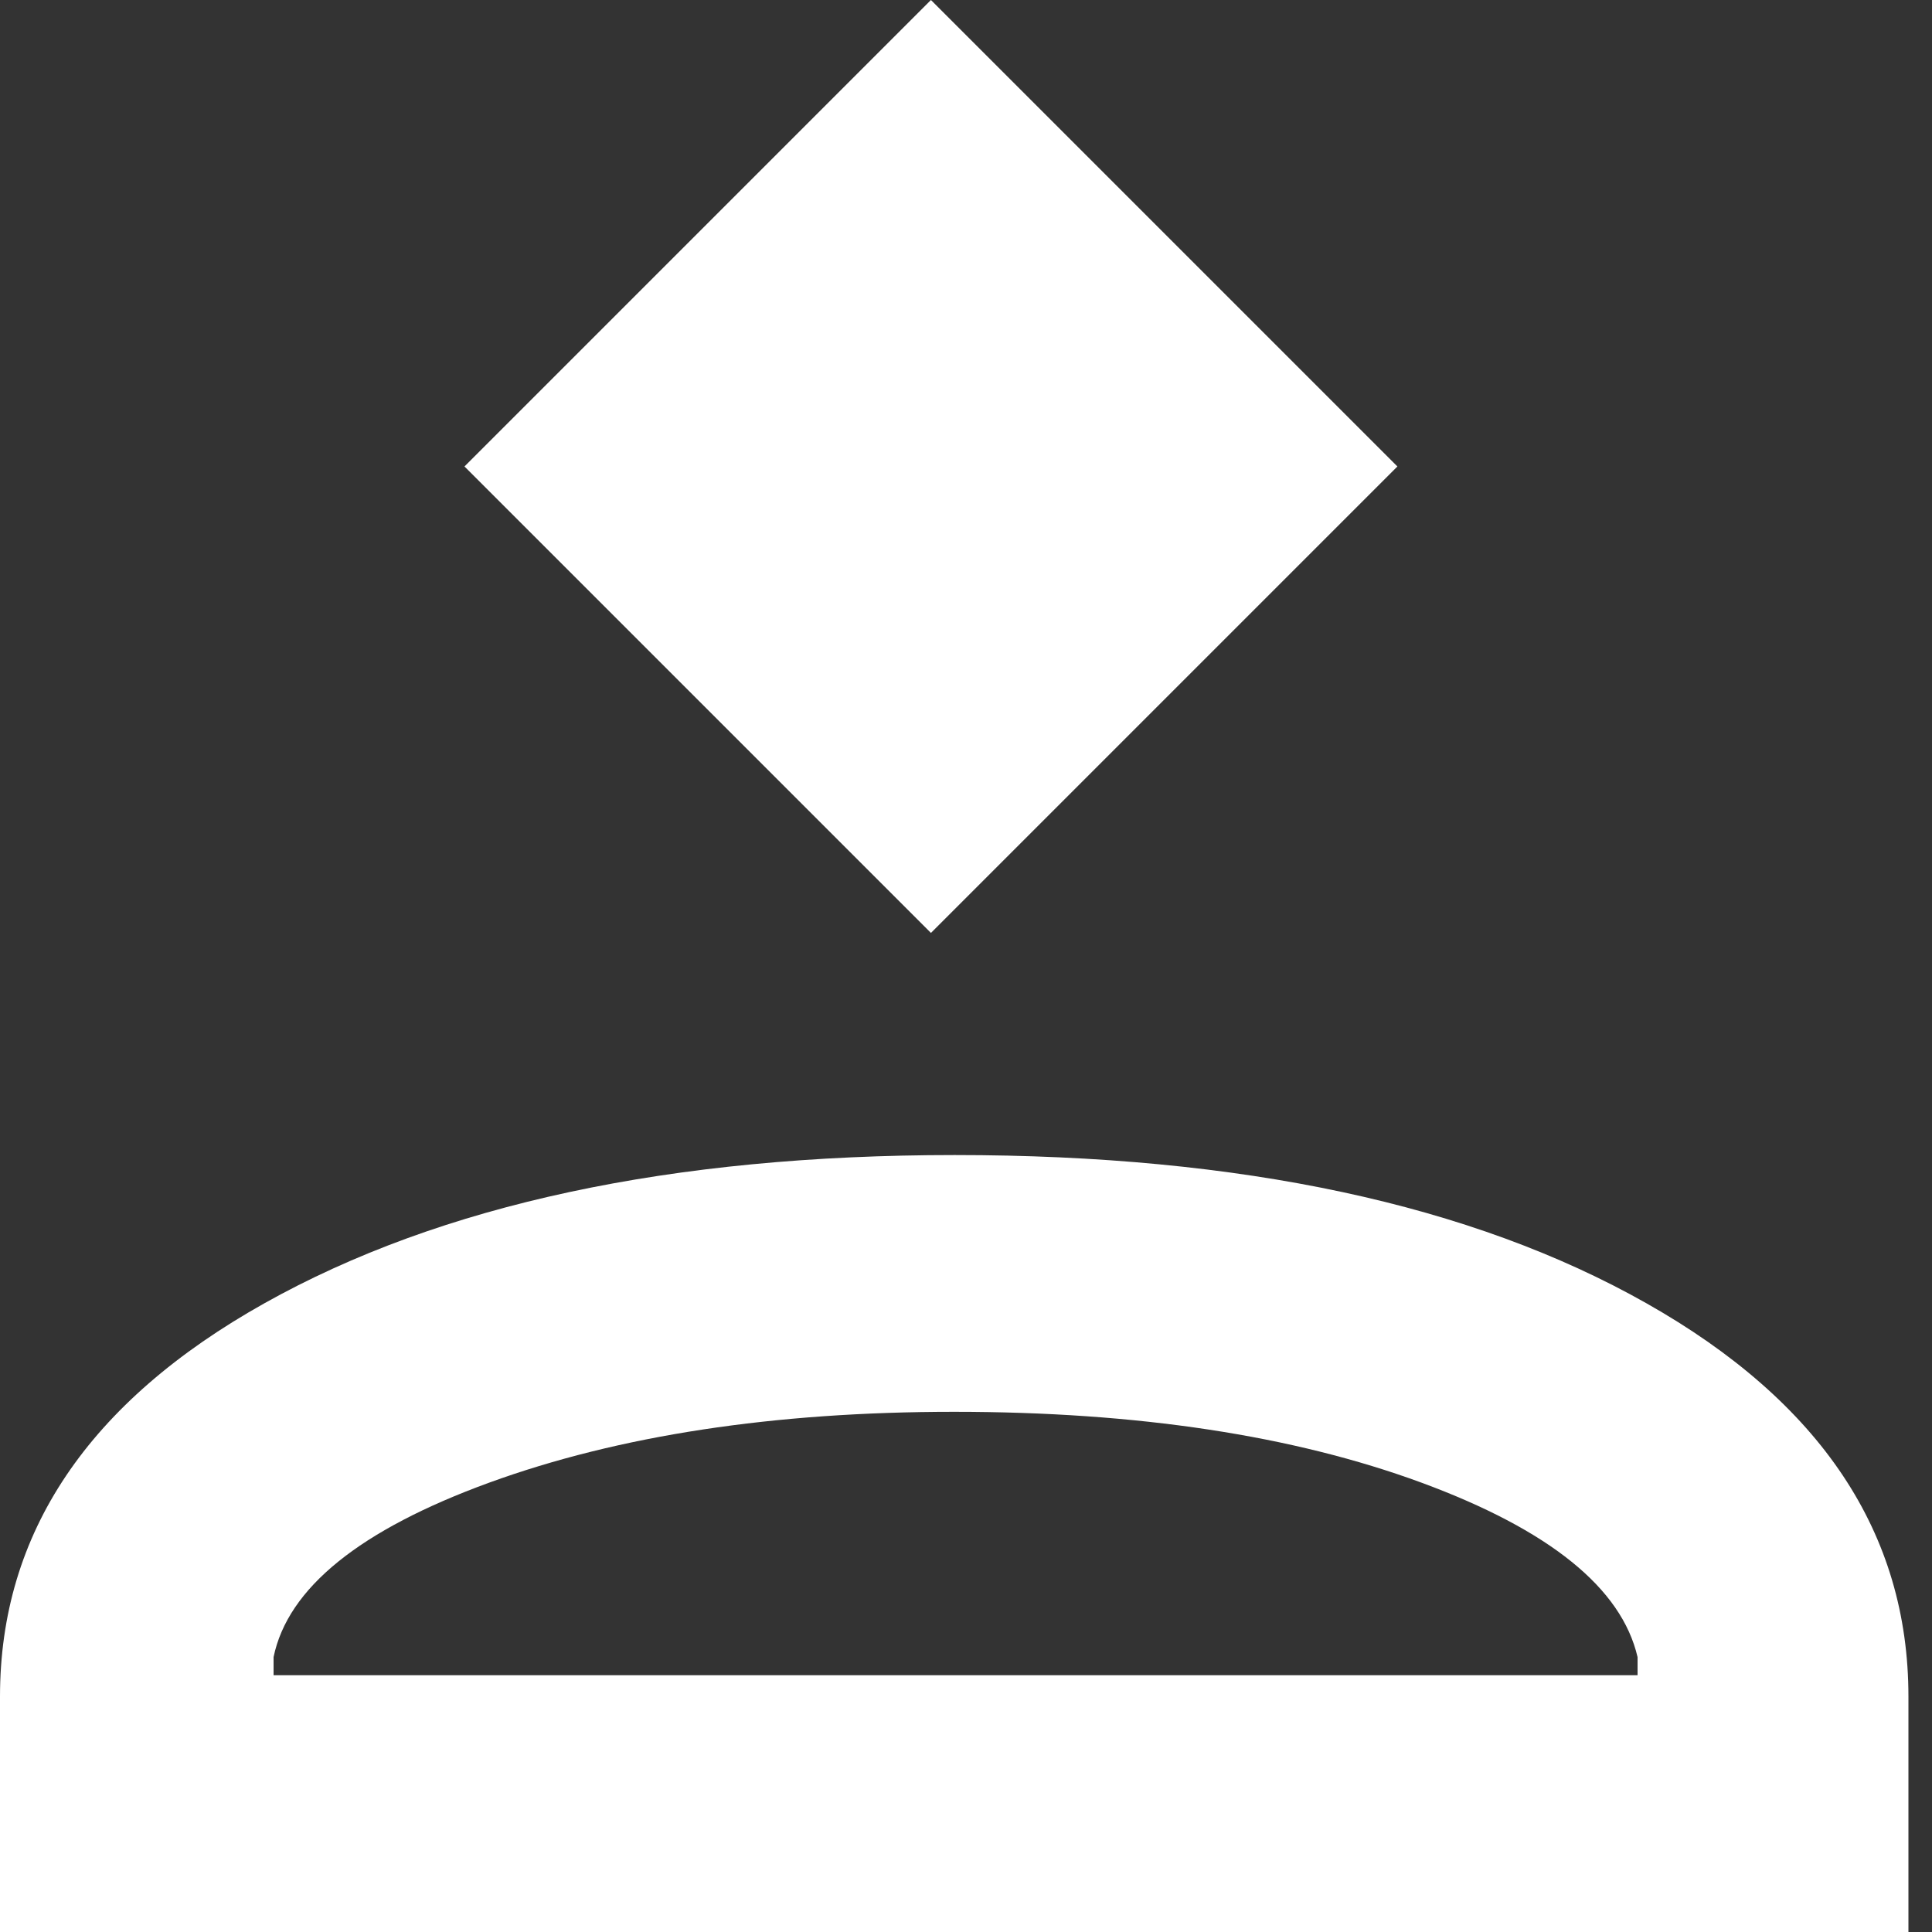
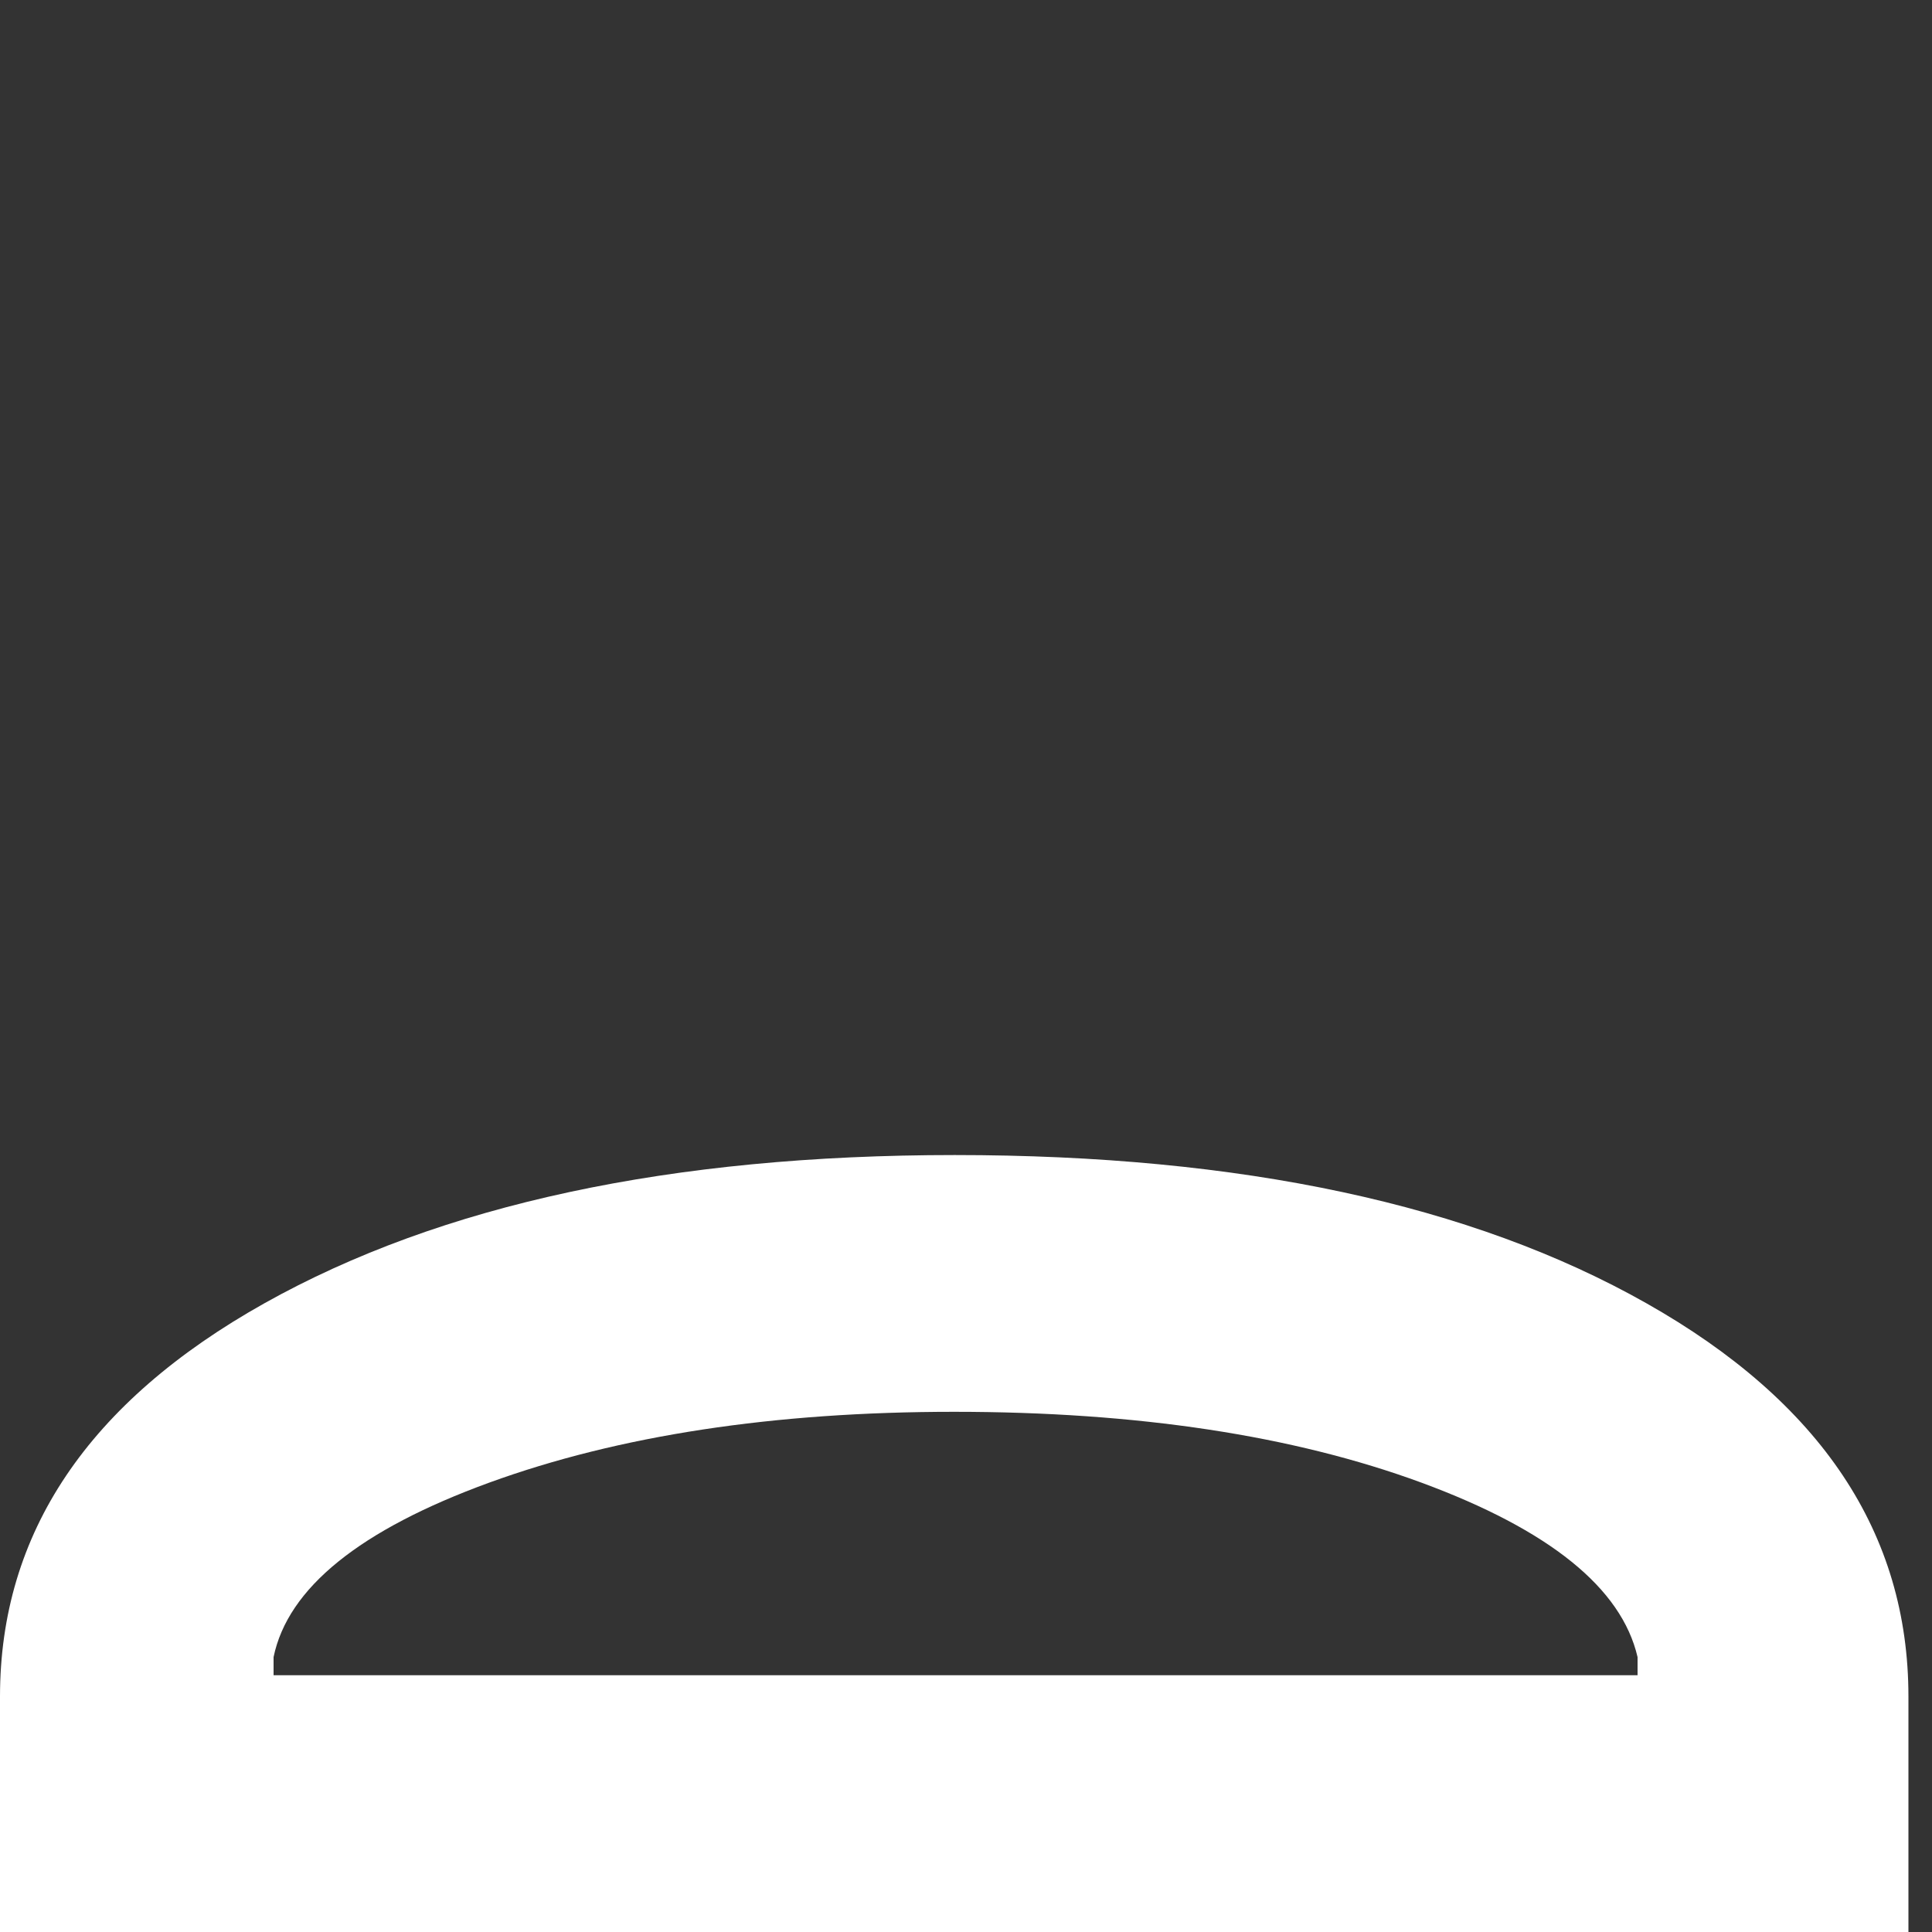
<svg xmlns="http://www.w3.org/2000/svg" width="20" height="20" viewBox="0 0 20 20" fill="none">
  <rect x="0" y="0" width="20" height="20" fill="#333333" stroke="none" />
  <path d="M0 20V17.563C0 15.871 0.913 14.513 2.738 13.491C4.564 12.468 6.946 11.957 9.883 11.957C12.848 11.957 15.235 12.468 17.043 13.491C18.852 14.513 19.756 15.871 19.756 17.563V20H0ZM9.876 14.615C8.01 14.615 6.406 14.86 5.065 15.348C3.724 15.837 2.98 16.439 2.832 17.154V17.342H16.952V17.154C16.786 16.439 16.04 15.837 14.714 15.348C13.387 14.86 11.775 14.615 9.876 14.615Z" fill="white" />
-   <rect x="9.637" width="6.829" height="6.829" transform="rotate(45 9.637 0)" fill="white" />
</svg>